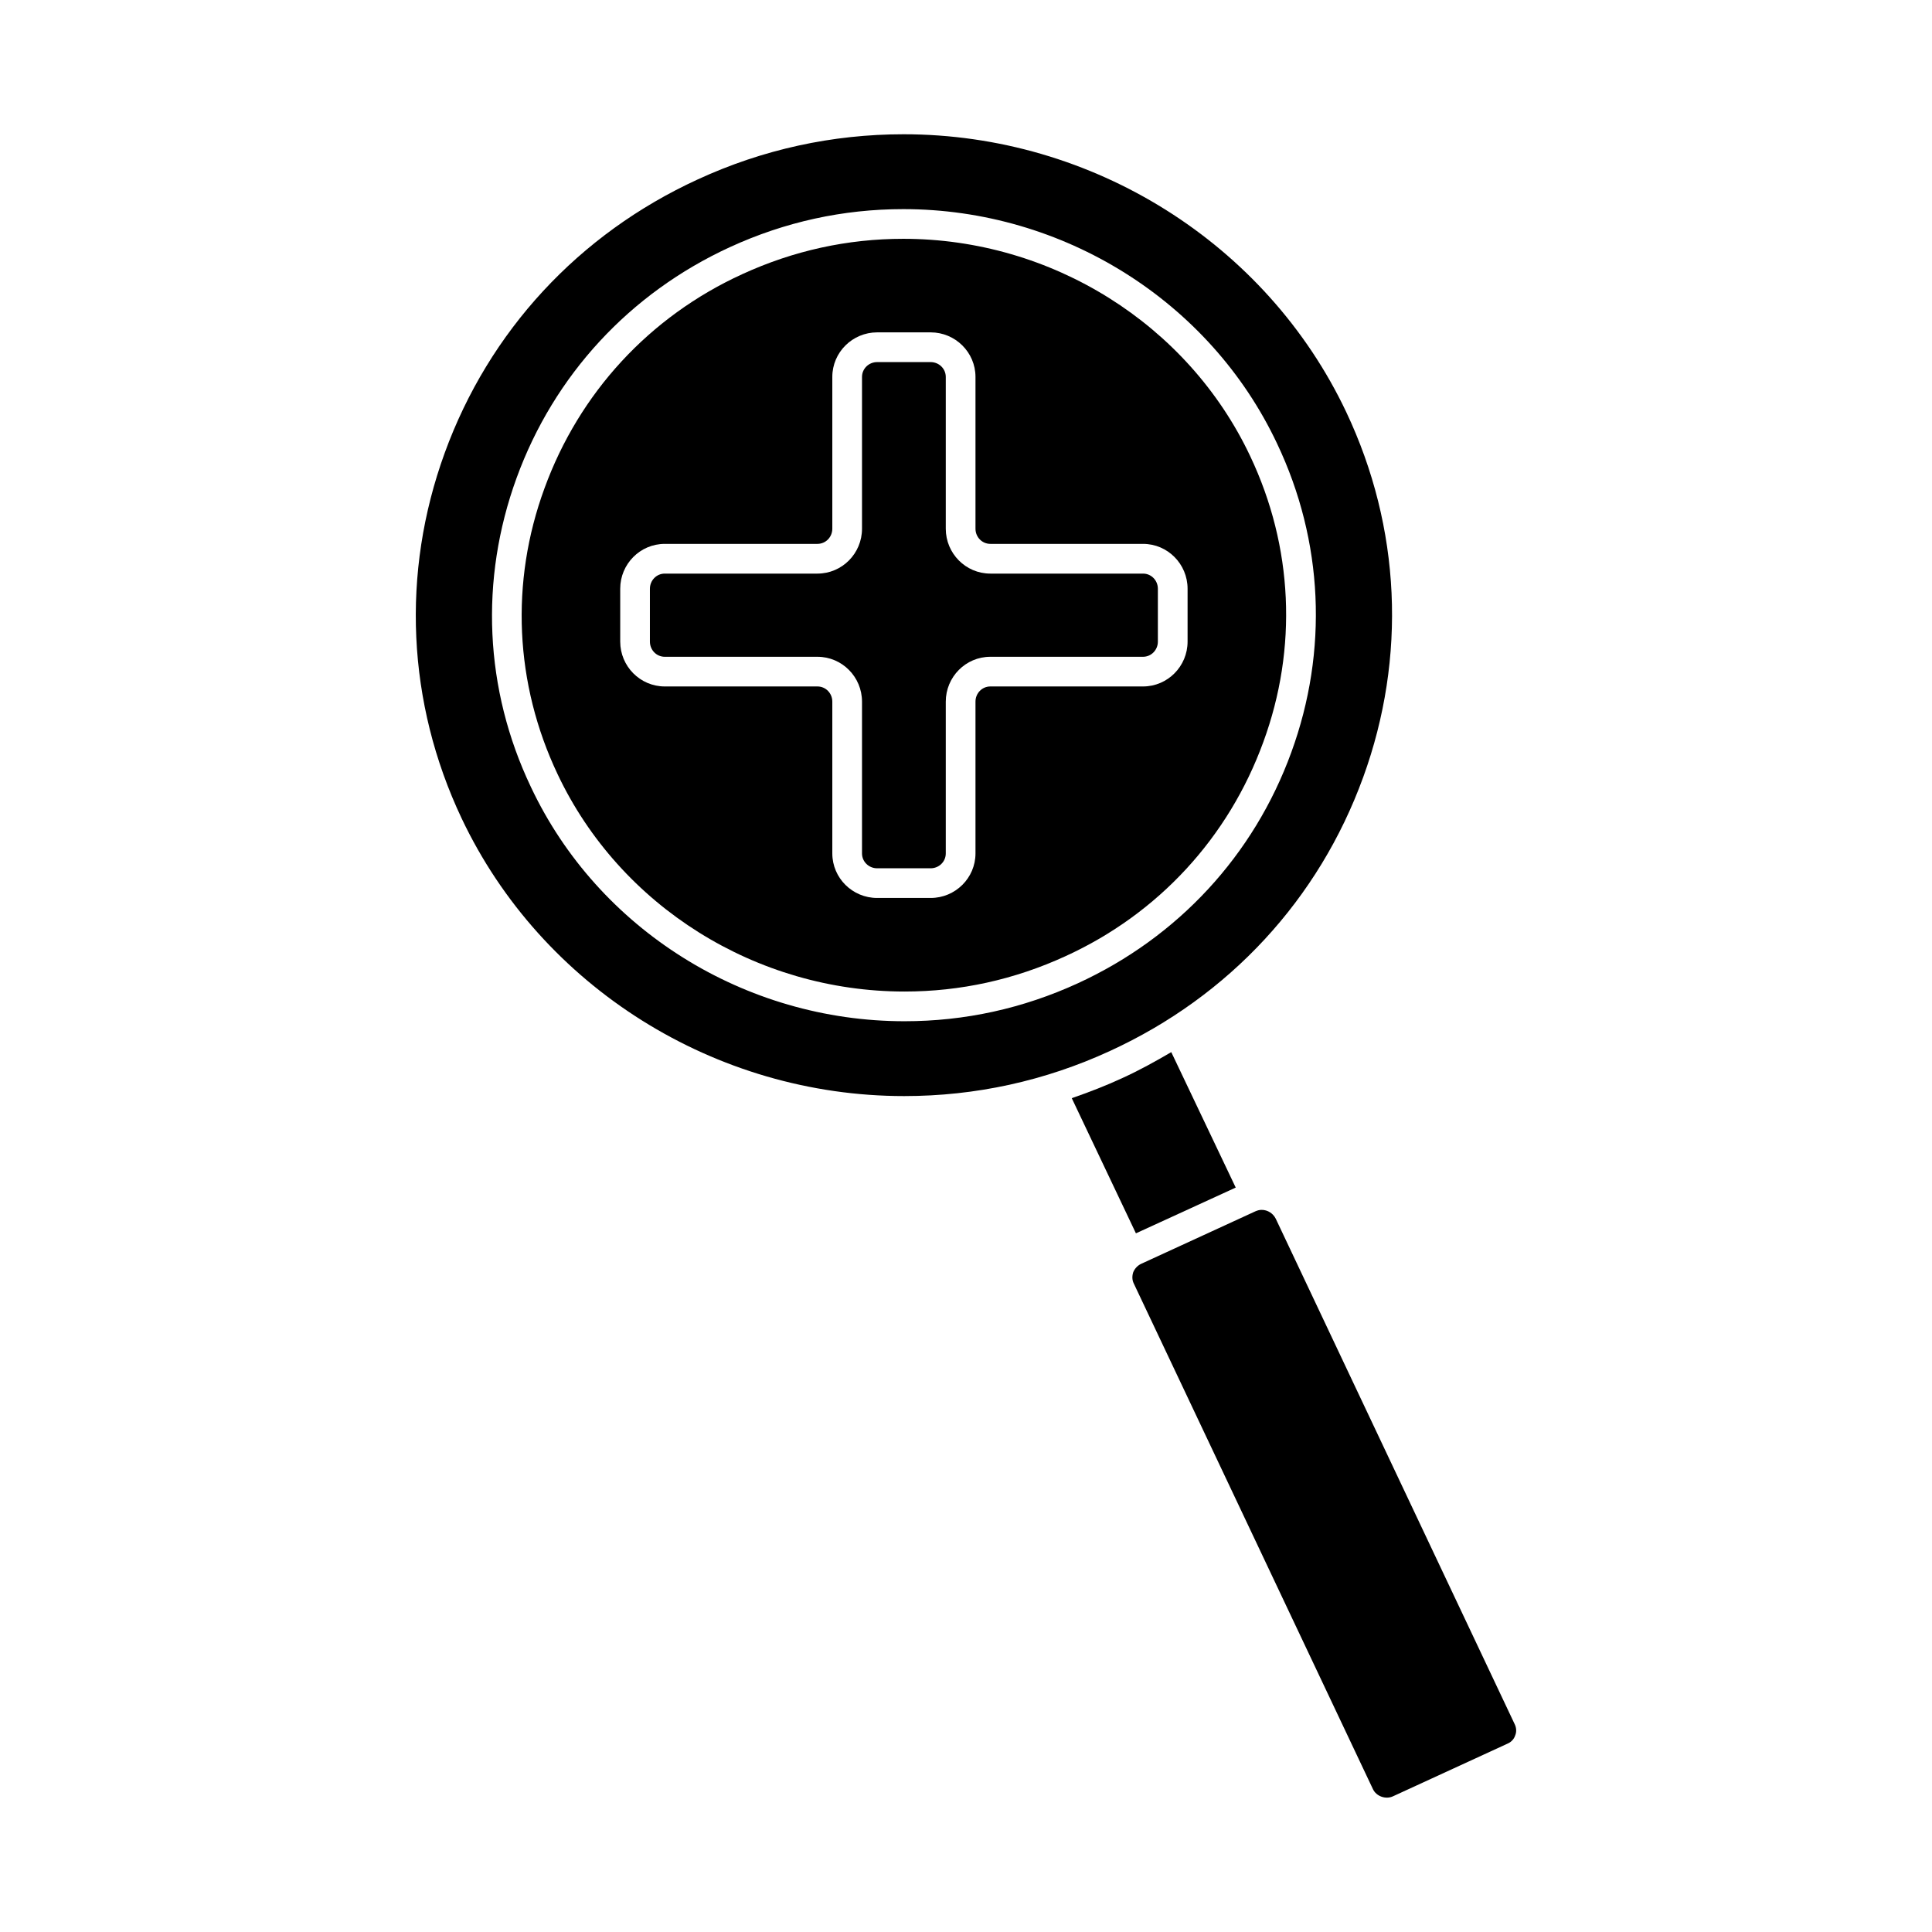
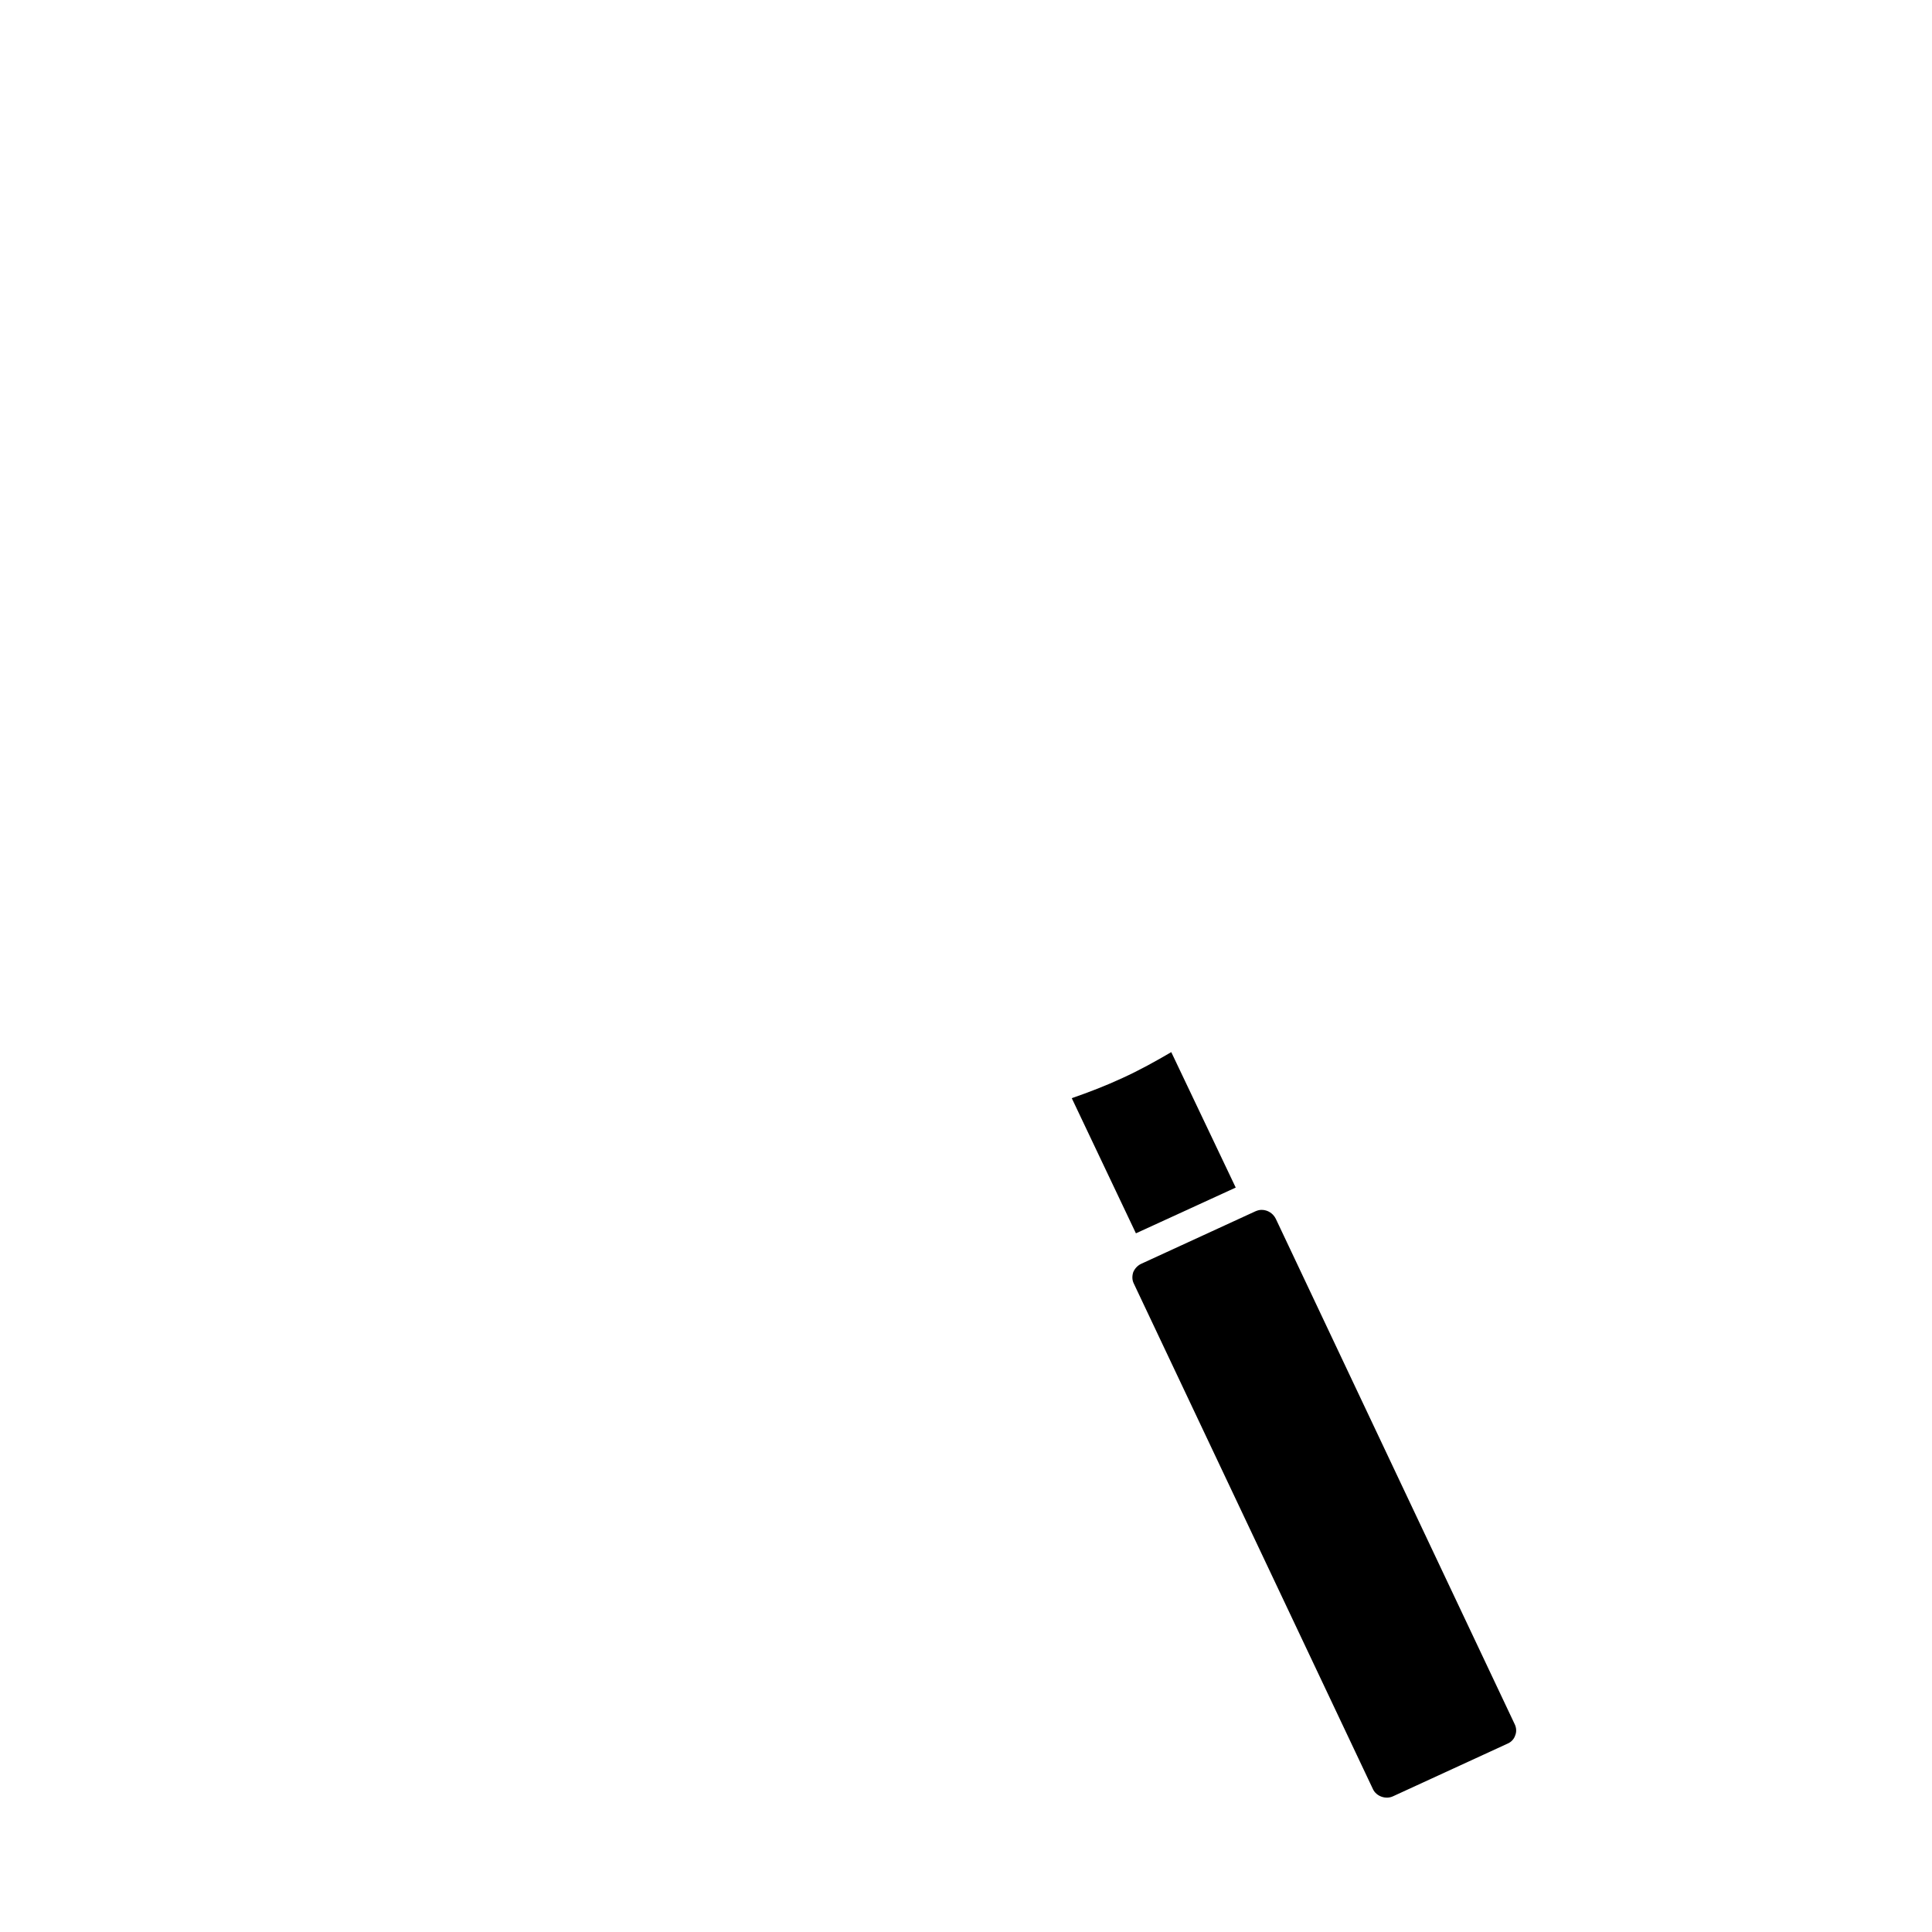
<svg xmlns="http://www.w3.org/2000/svg" fill="#000000" width="800px" height="800px" version="1.1" viewBox="144 144 512 512">
  <g>
-     <path d="m446.91 296.01h-40.461c-6.535 0-11.809-5.352-11.809-11.887v-40.227c0-2.203-1.812-3.938-4.016-3.938h-14.168c-2.203 0-4.016 1.73-4.016 3.938v40.227c0 6.535-5.273 11.887-11.809 11.887h-40.461c-2.203 0-3.938 1.812-3.938 4.016v14.012c0 2.203 1.73 4.016 3.938 4.016h40.461c6.535 0 11.809 5.352 11.809 11.887v40.227c0 2.203 1.812 3.938 4.016 3.938h14.168c2.203 0 4.016-1.73 4.016-3.938v-40.227c0-6.535 5.273-11.887 11.809-11.887h40.461c2.203 0 3.938-1.812 3.938-4.016v-14.012c0-2.203-1.73-4.016-3.938-4.016z" />
    <path d="m545.39 600.89-63.293-133.9c-0.707-1.418-2.125-2.363-3.777-2.363-0.551 0-1.102 0.156-1.652 0.395l-30.309 13.934c-0.945 0.473-1.652 1.258-2.047 2.203-0.316 1.023-0.316 2.047 0.156 2.992l63.371 133.98c0.867 1.891 3.387 2.832 5.352 1.891l30.309-13.934c0.945-0.395 1.73-1.18 2.047-2.203 0.395-0.945 0.316-2.047-0.156-2.992z" />
-     <path d="m505.25 350.01c11.57-31.805 9.996-66.203-4.488-96.824-21.172-44.715-67.223-73.605-117.29-73.605-18.895 0-37.312 4.016-54.555 11.965-31.566 14.484-55.34 40.227-67.07 72.5-11.57 31.805-9.996 66.203 4.488 96.824 21.176 44.715 67.227 73.602 117.29 73.602 18.895 0 37.312-4.016 54.555-11.965 31.566-14.48 55.34-40.223 67.066-72.496zm-121.54 64.629c-42.352 0-81.238-24.324-99.031-62.109-12.281-25.82-13.617-54.867-3.777-81.867 9.918-27.238 29.992-48.965 56.52-61.164 14.562-6.691 29.992-10.078 45.973-10.078 42.352 0 81.238 24.402 99.031 62.109 12.281 25.82 13.617 54.945 3.777 81.867-9.918 27.238-29.992 48.965-56.52 61.164-14.562 6.691-29.992 10.078-45.973 10.078z" />
-     <path d="m475.33 264.91c-16.531-35.031-52.664-57.625-91.945-57.625-14.801 0-29.125 3.148-42.668 9.367-24.641 11.258-43.219 31.488-52.426 56.758-9.133 24.875-7.871 51.797 3.465 75.73 16.531 35.031 52.664 57.625 91.945 57.625 14.801 0 29.125-3.148 42.668-9.367 24.641-11.258 43.219-31.488 52.426-56.758 9.133-24.875 7.871-51.801-3.465-75.73zm-16.609 49.121c0 6.535-5.273 11.887-11.809 11.887h-40.461c-2.203 0-3.938 1.812-3.938 4.016v40.227c0 6.535-5.352 11.809-11.887 11.809h-14.168c-6.535 0-11.887-5.273-11.887-11.809v-40.227c0-2.203-1.73-4.016-3.938-4.016h-40.461c-6.535 0-11.809-5.352-11.809-11.887v-14.012c0-6.535 5.273-11.887 11.809-11.887h40.461c2.203 0 3.938-1.812 3.938-4.016v-40.227c0-6.535 5.352-11.809 11.887-11.809h14.168c6.535 0 11.887 5.273 11.887 11.809v40.227c0 2.203 1.73 4.016 3.938 4.016h40.461c6.535 0 11.809 5.352 11.809 11.887z" />
    <path d="m471.48 458.72-17.082-35.895c-4.172 2.441-8.422 4.801-12.91 6.848-4.41 2.047-8.895 3.777-13.461 5.352l17.004 35.82z" />
  </g>
</svg>